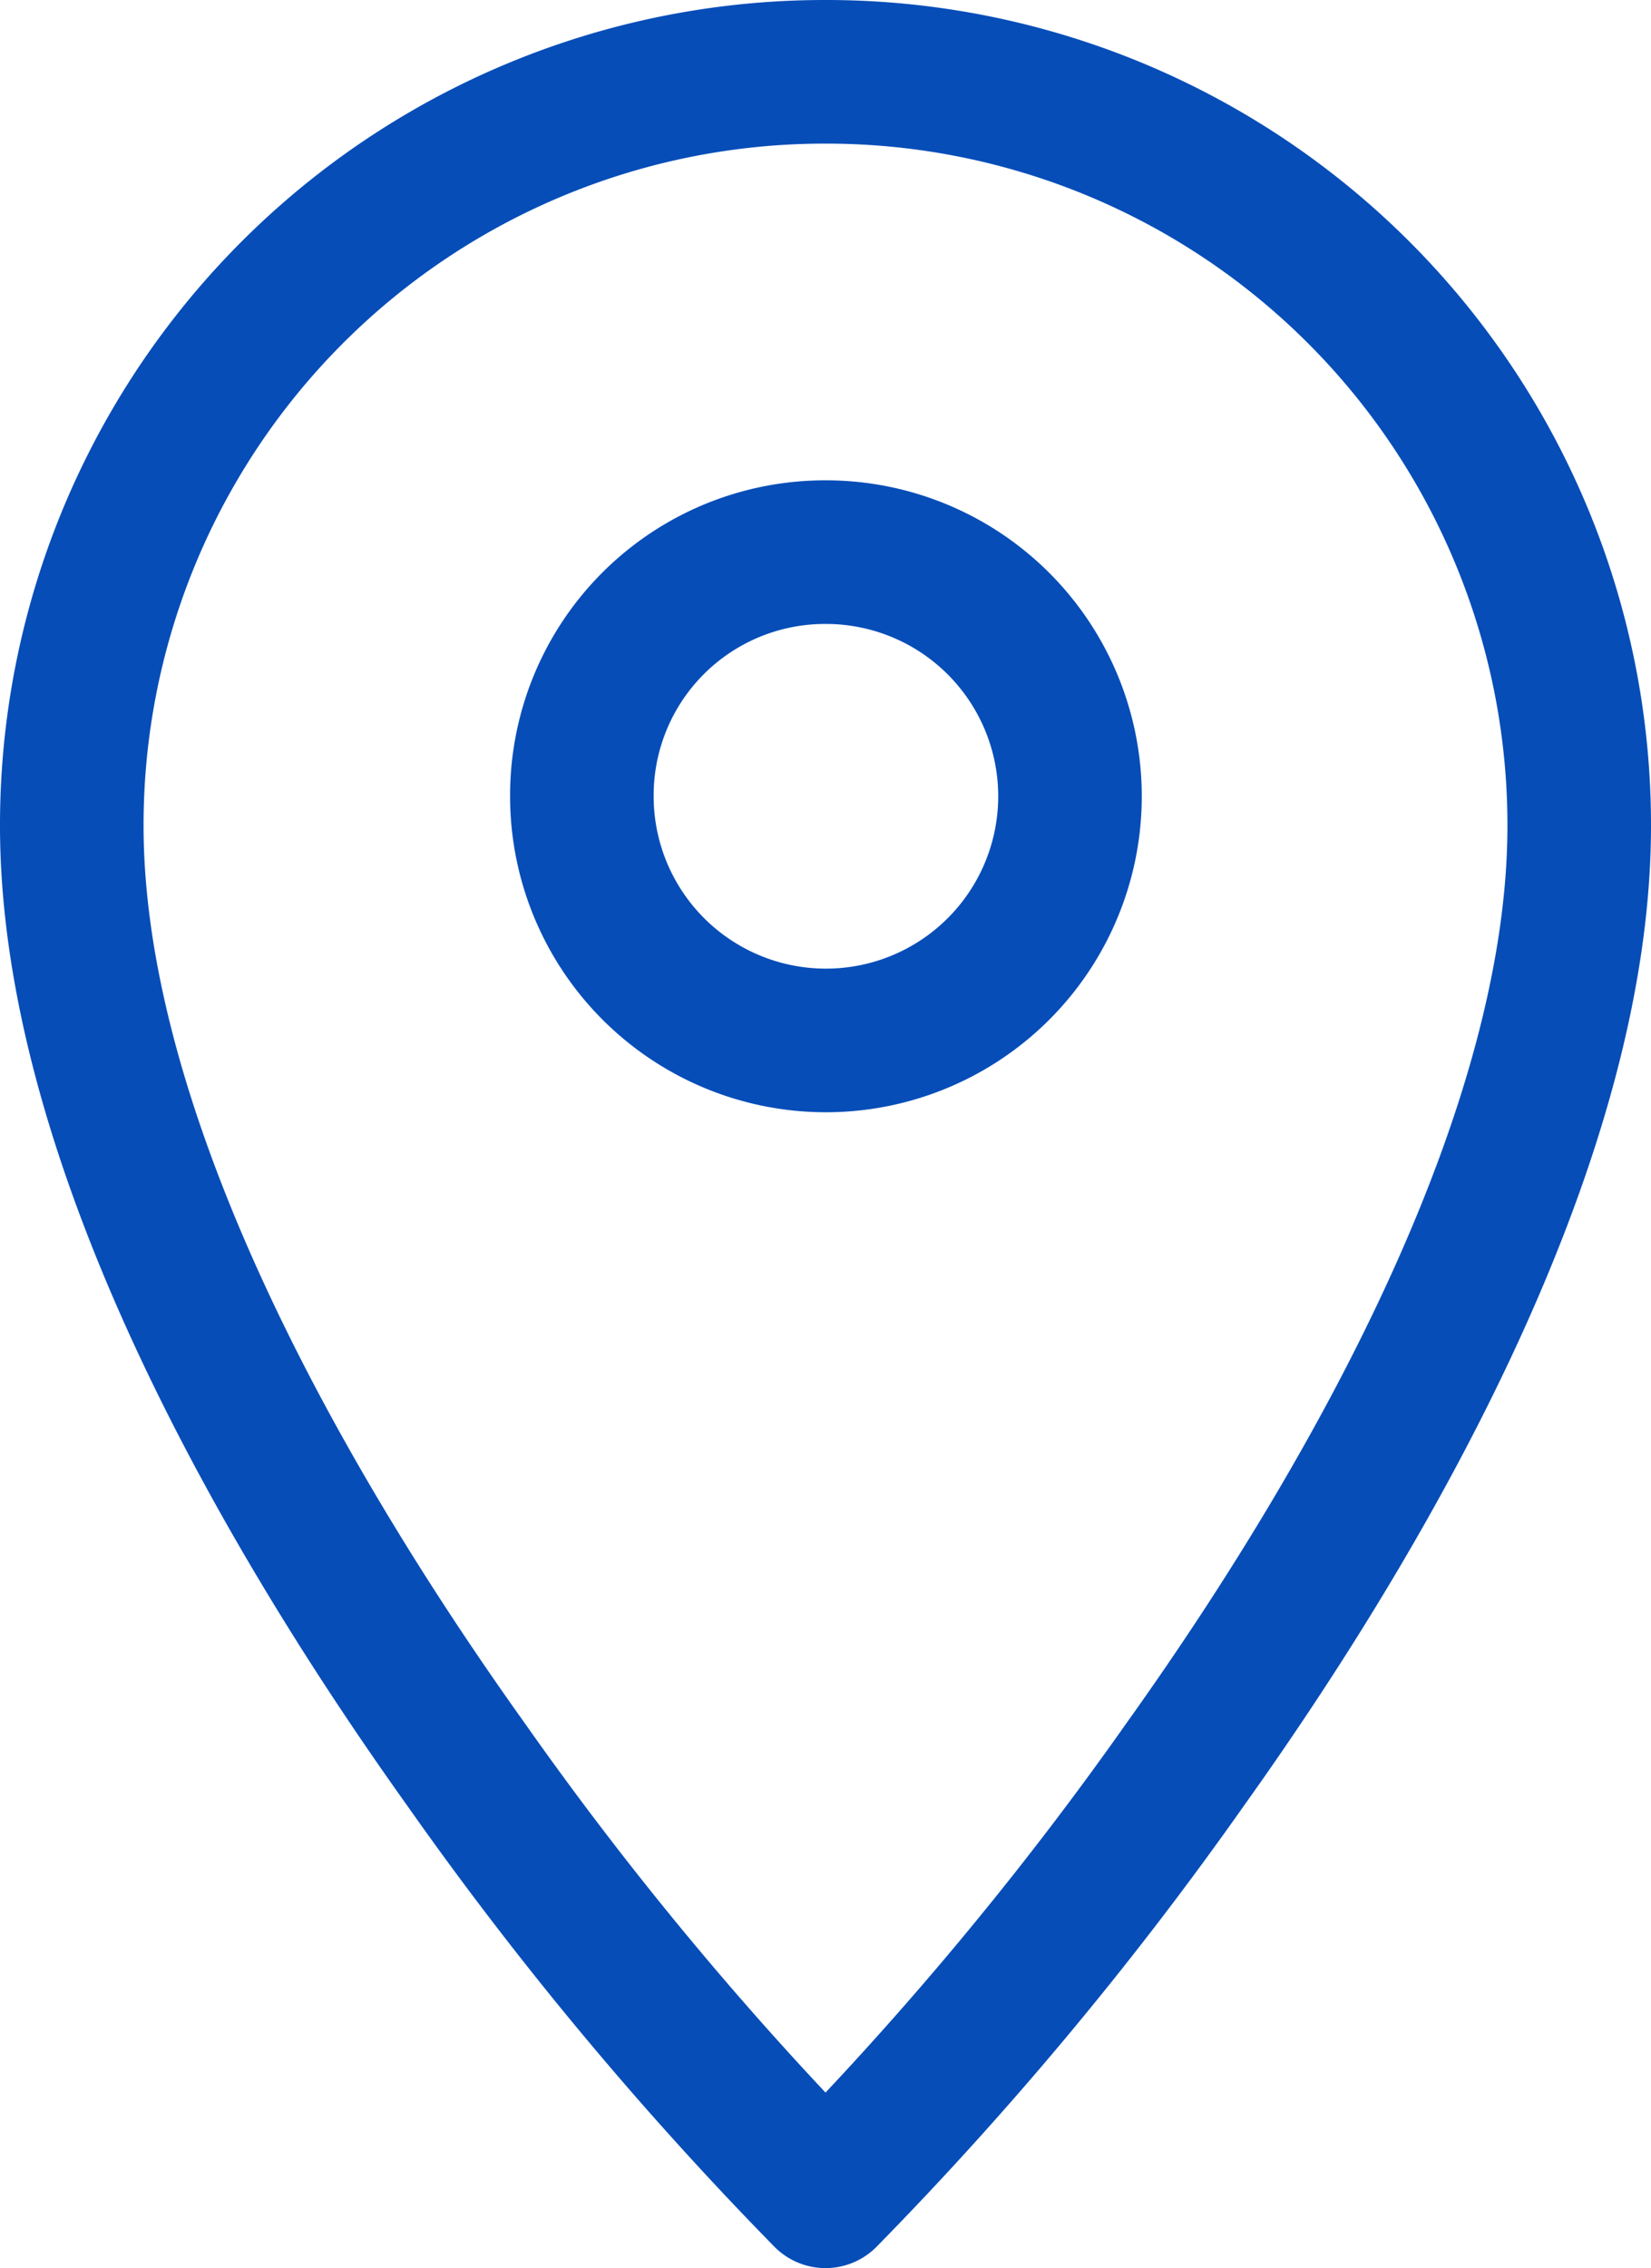
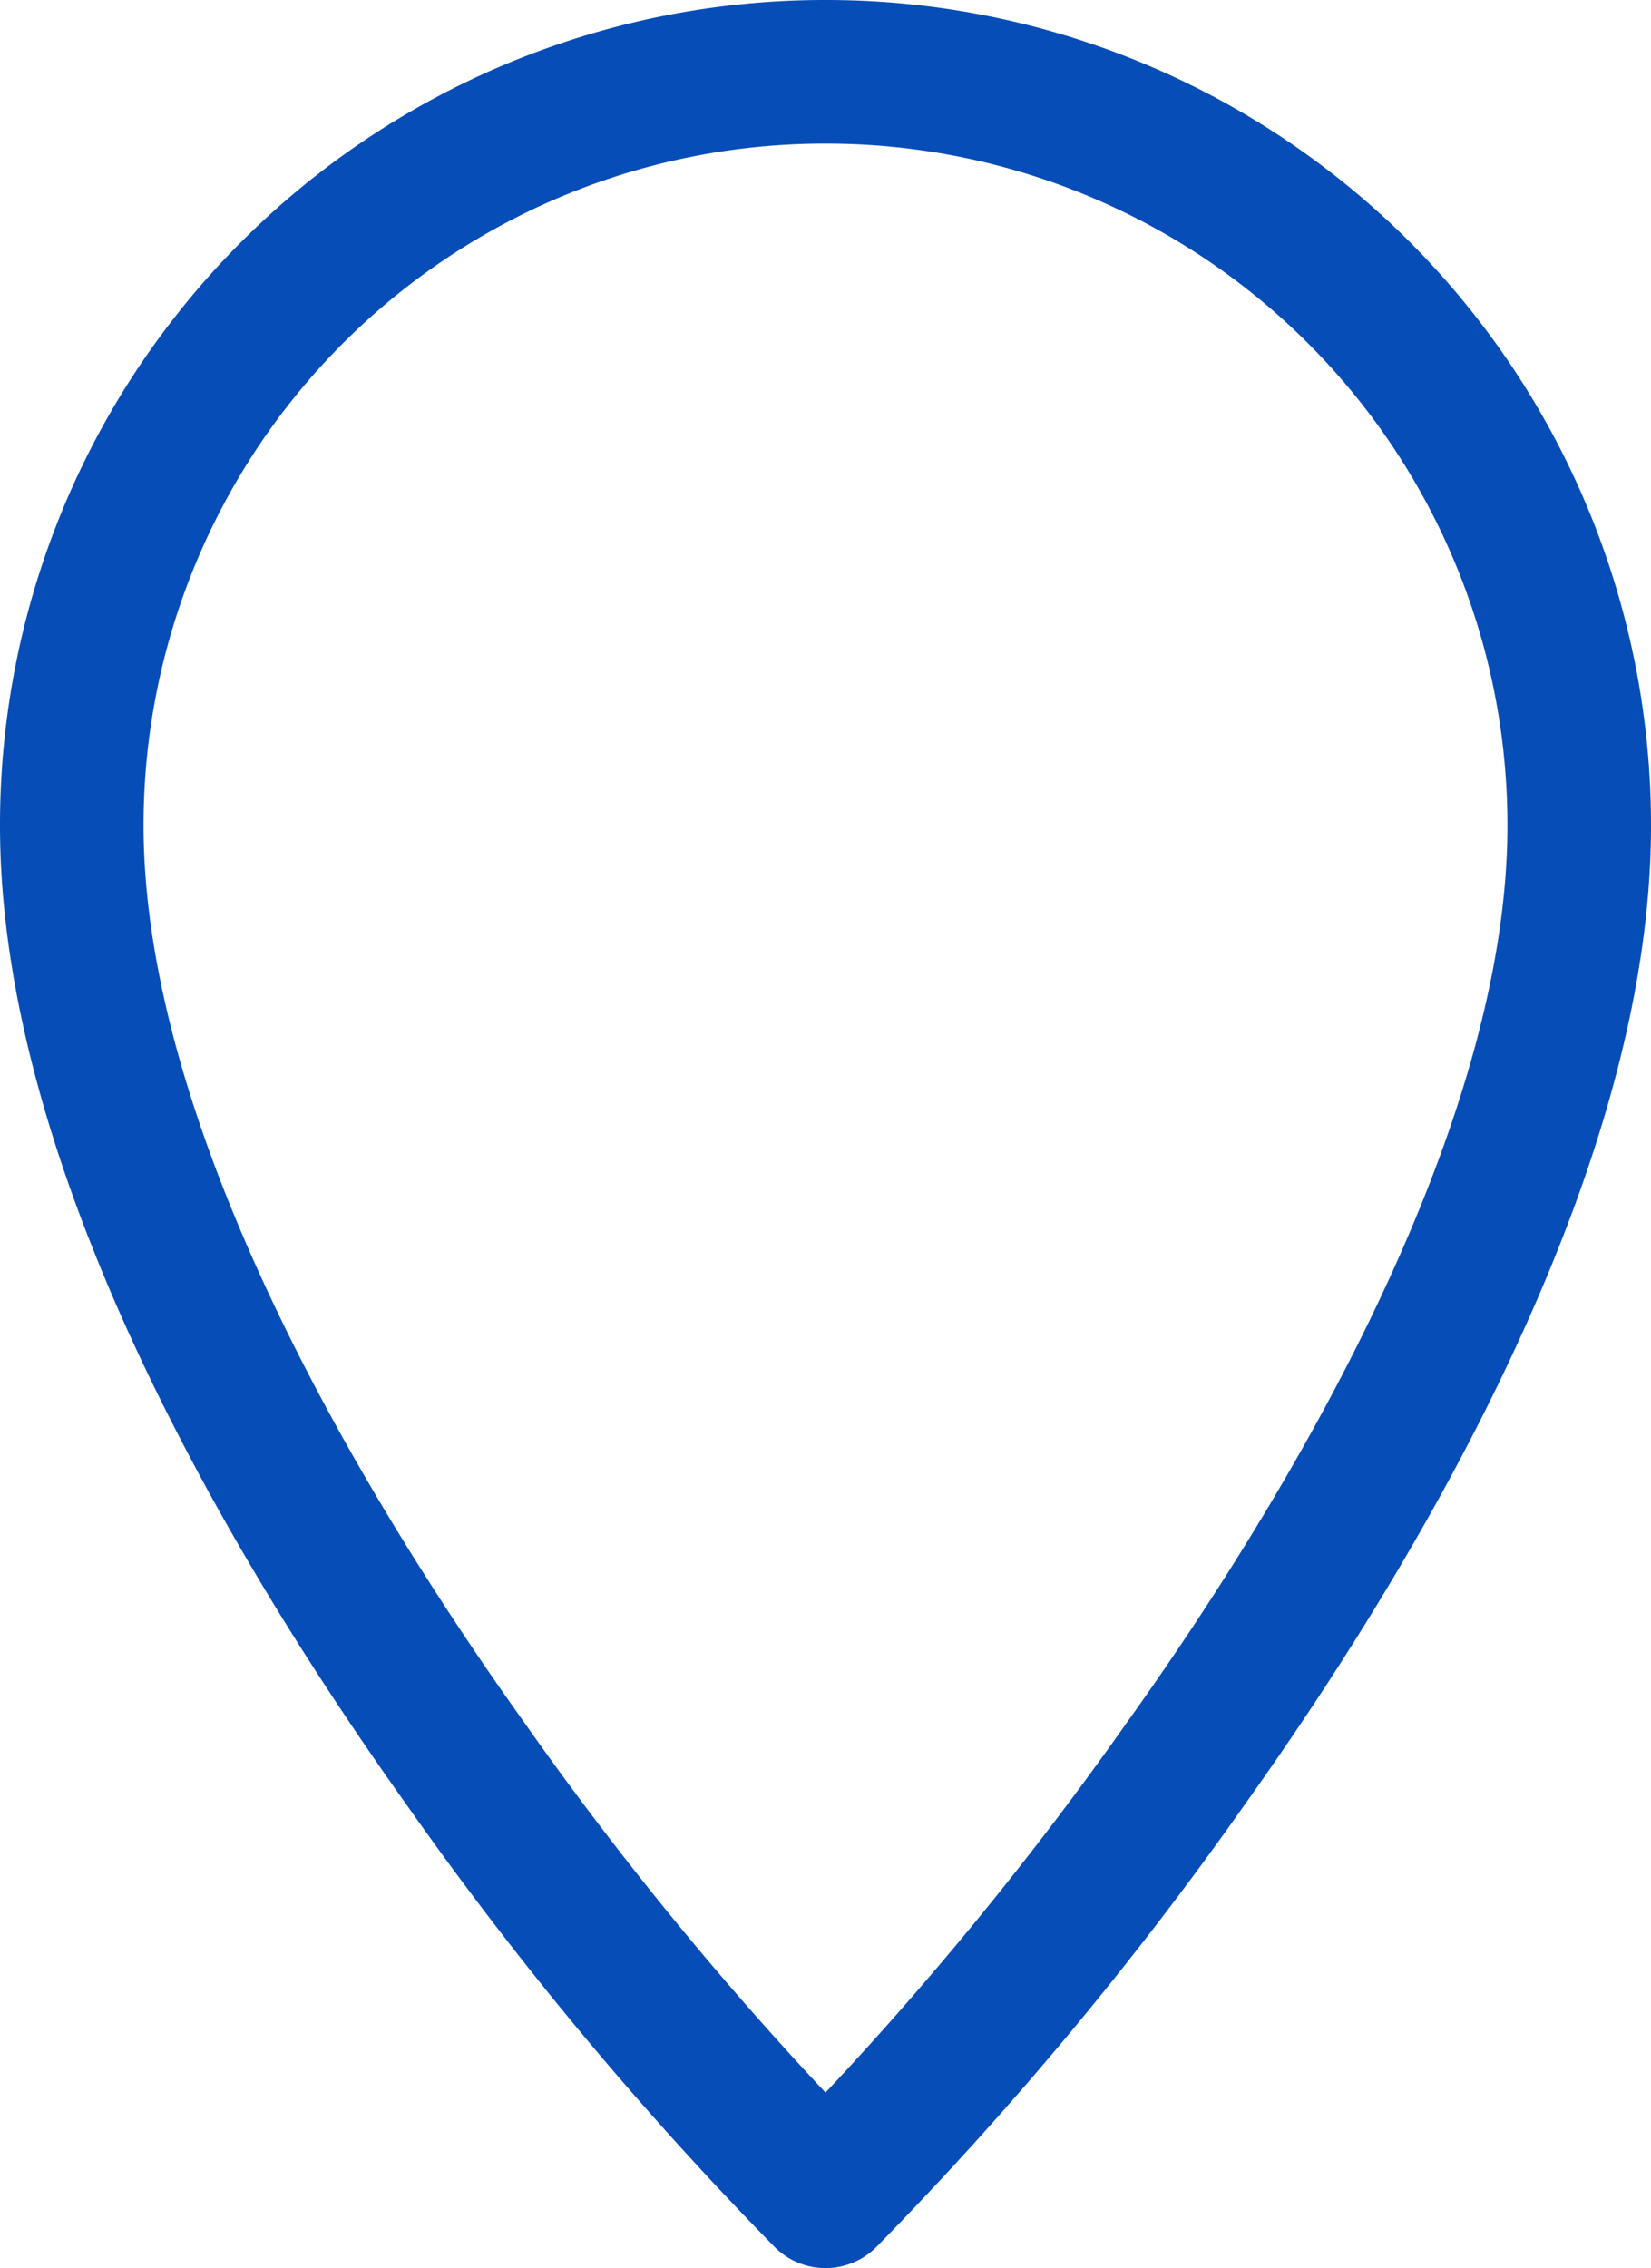
<svg xmlns="http://www.w3.org/2000/svg" width="23" height="31.585" viewBox="0 0 23 31.585">
  <g id="Group_2011" data-name="Group 2011" transform="translate(-2423.487 -7364.335)">
    <path id="Path_957" data-name="Path 957" d="M2434.987,7365.335a10.489,10.489,0,0,1,10.5,10.5c0,4.188-2.711,9.181-5.484,13.064a48.283,48.283,0,0,1-5.016,6.021,48.286,48.286,0,0,1-5.013-6.021c-2.774-3.883-5.487-8.876-5.487-13.064A10.488,10.488,0,0,1,2434.987,7365.335Z" fill="none" stroke="#064db8" stroke-linejoin="round" stroke-width="2" />
-     <path id="Path_958" data-name="Path 958" d="M2434.986,7372.024a3.4,3.4,0,1,1-3.393,3.4A3.387,3.387,0,0,1,2434.986,7372.024Z" fill="none" stroke="#064db8" stroke-linejoin="round" stroke-width="2" />
  </g>
</svg>